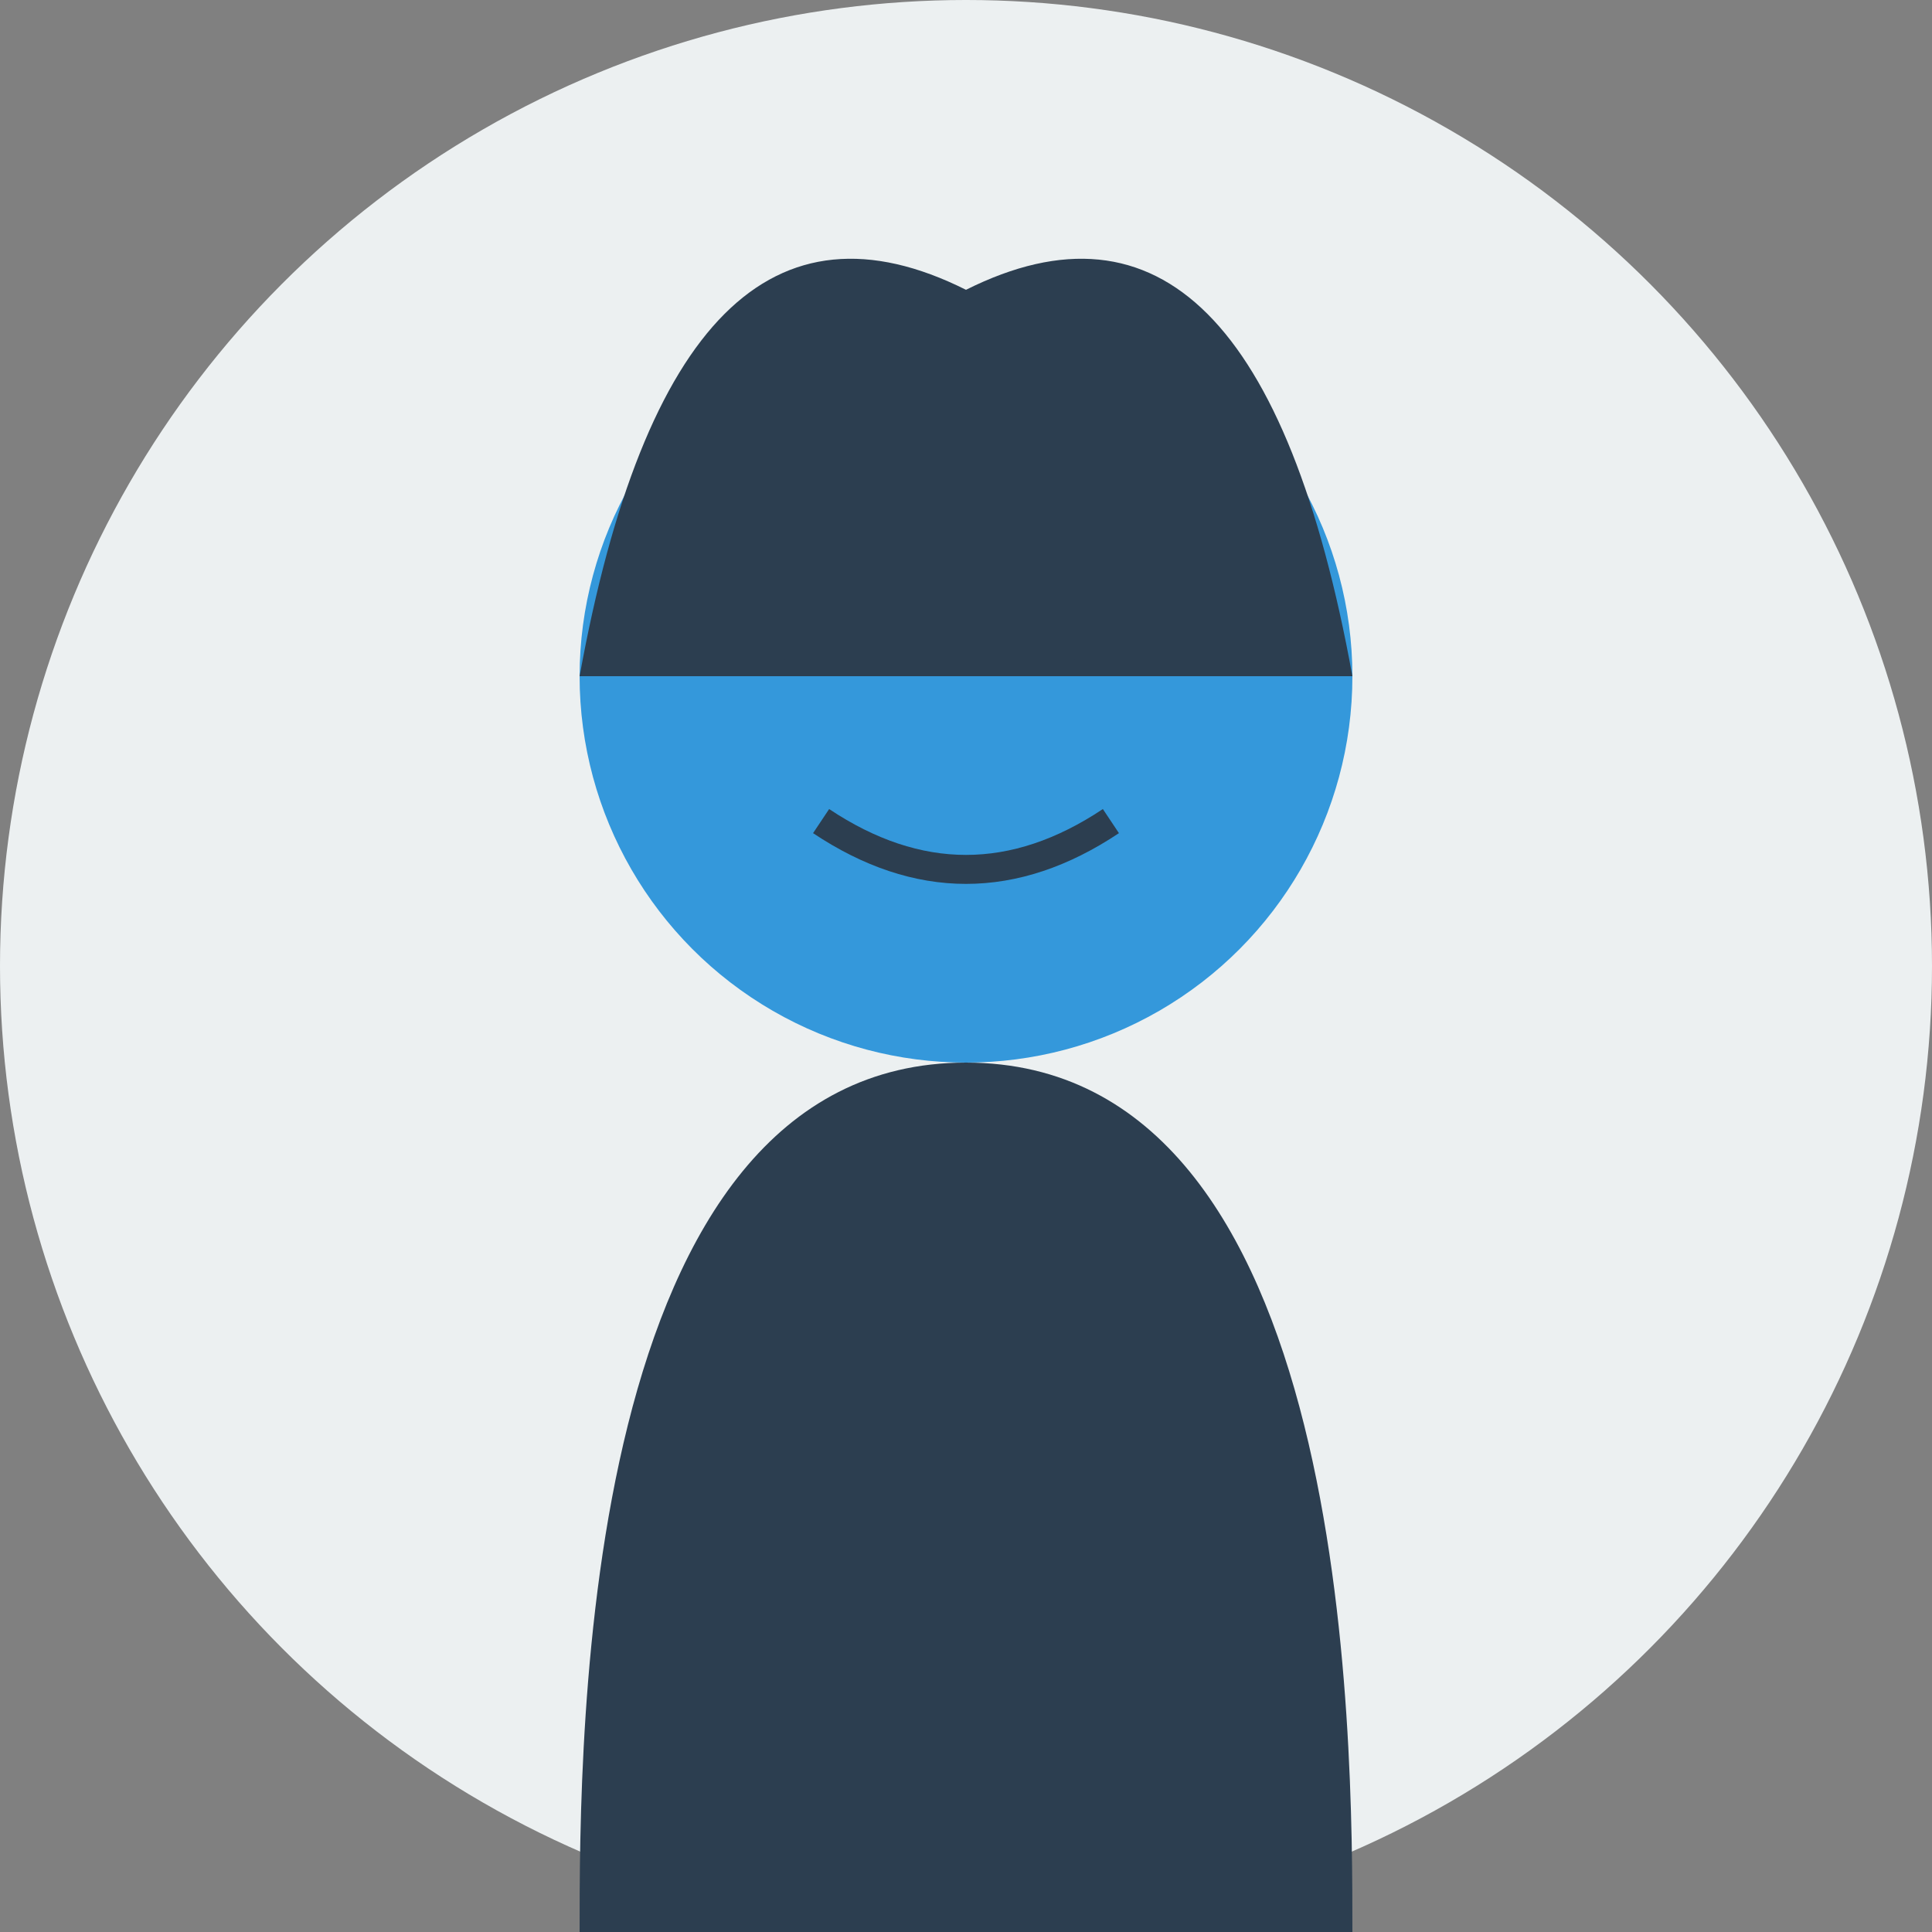
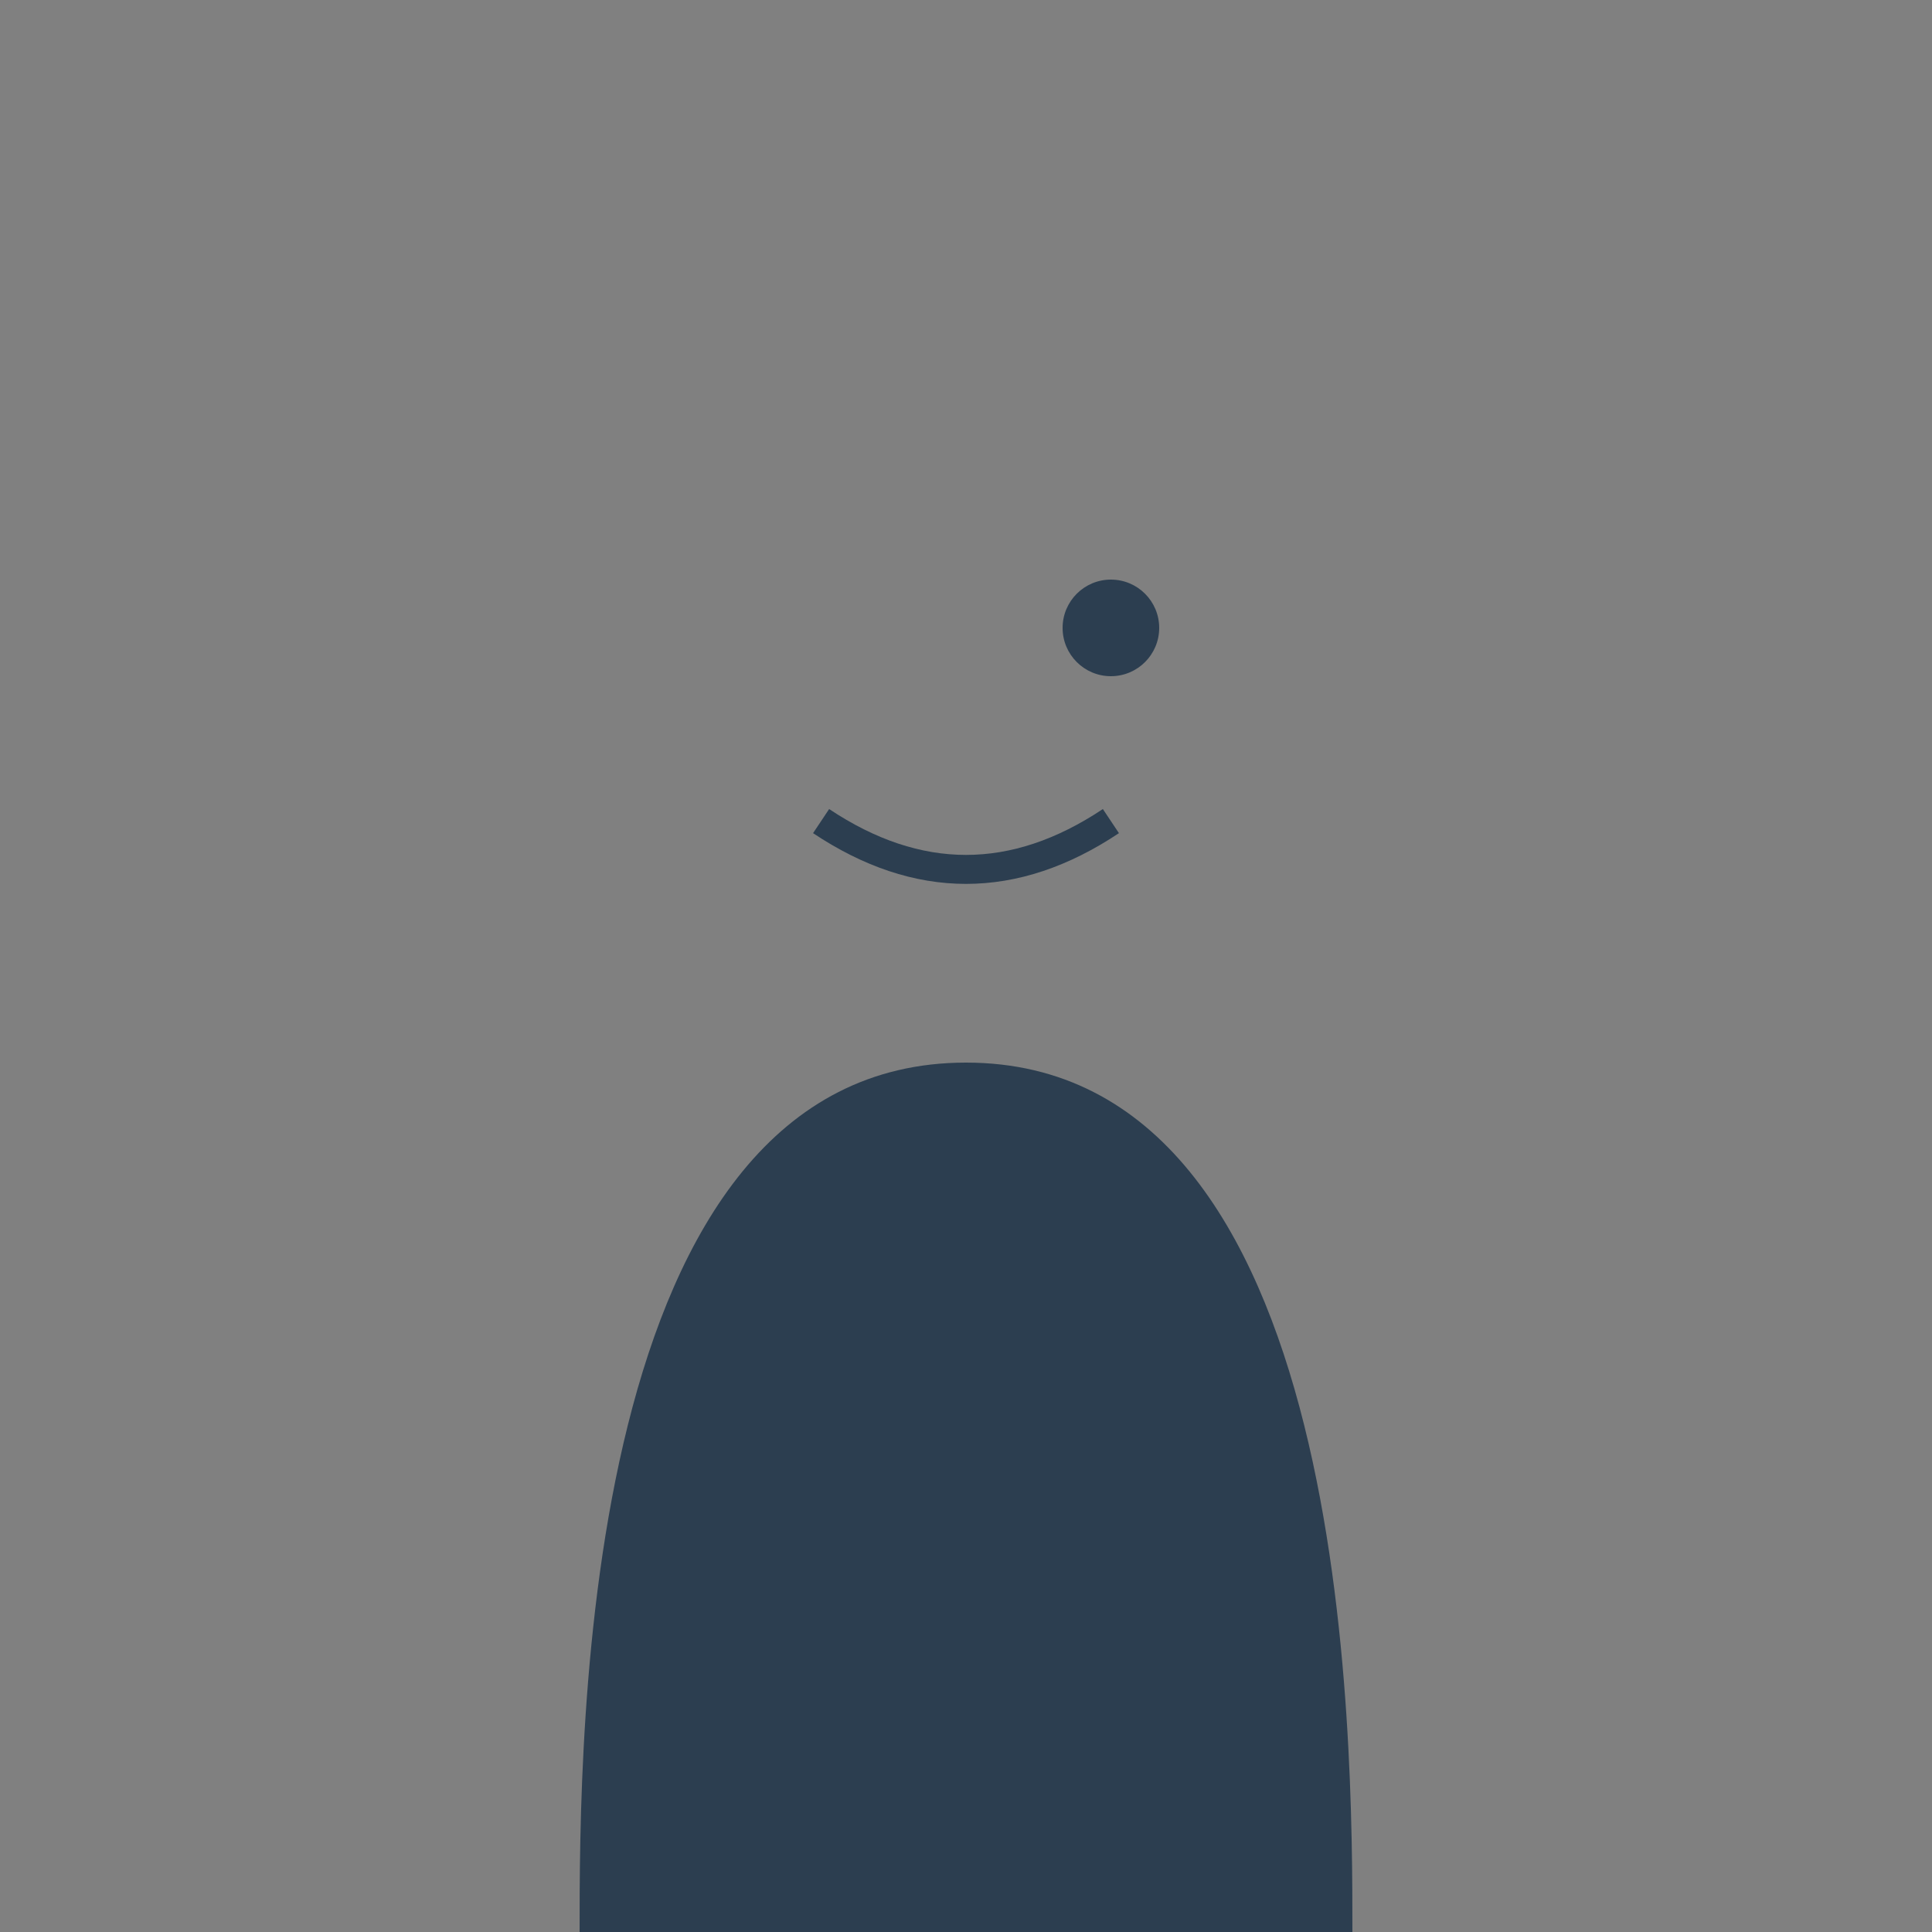
<svg xmlns="http://www.w3.org/2000/svg" viewBox="0 0 200 200" width="200" height="200">
  <rect x="0" y="0" width="200" height="200" fill="#808080" stroke="none" />
-   <circle cx="100" cy="100" r="100" fill="#ecf0f1" />
  <g>
-     <circle cx="100" cy="70" r="40" fill="#3498db" />
-     <path d="M60,70 Q70,15 100,30 Q130,15 140,70" fill="#2c3e50" />
    <path d="M100,110 C60,110 60,180 60,200 L140,200 C140,180 140,110 100,110 Z" fill="#2c3e50" />
    <g fill="#2c3e50">
-       <circle cx="85" cy="65" r="5" />
      <circle cx="115" cy="65" r="5" />
      <path d="M85,85 Q100,95 115,85" stroke="#2c3e50" stroke-width="3" fill="none" />
    </g>
  </g>
</svg>